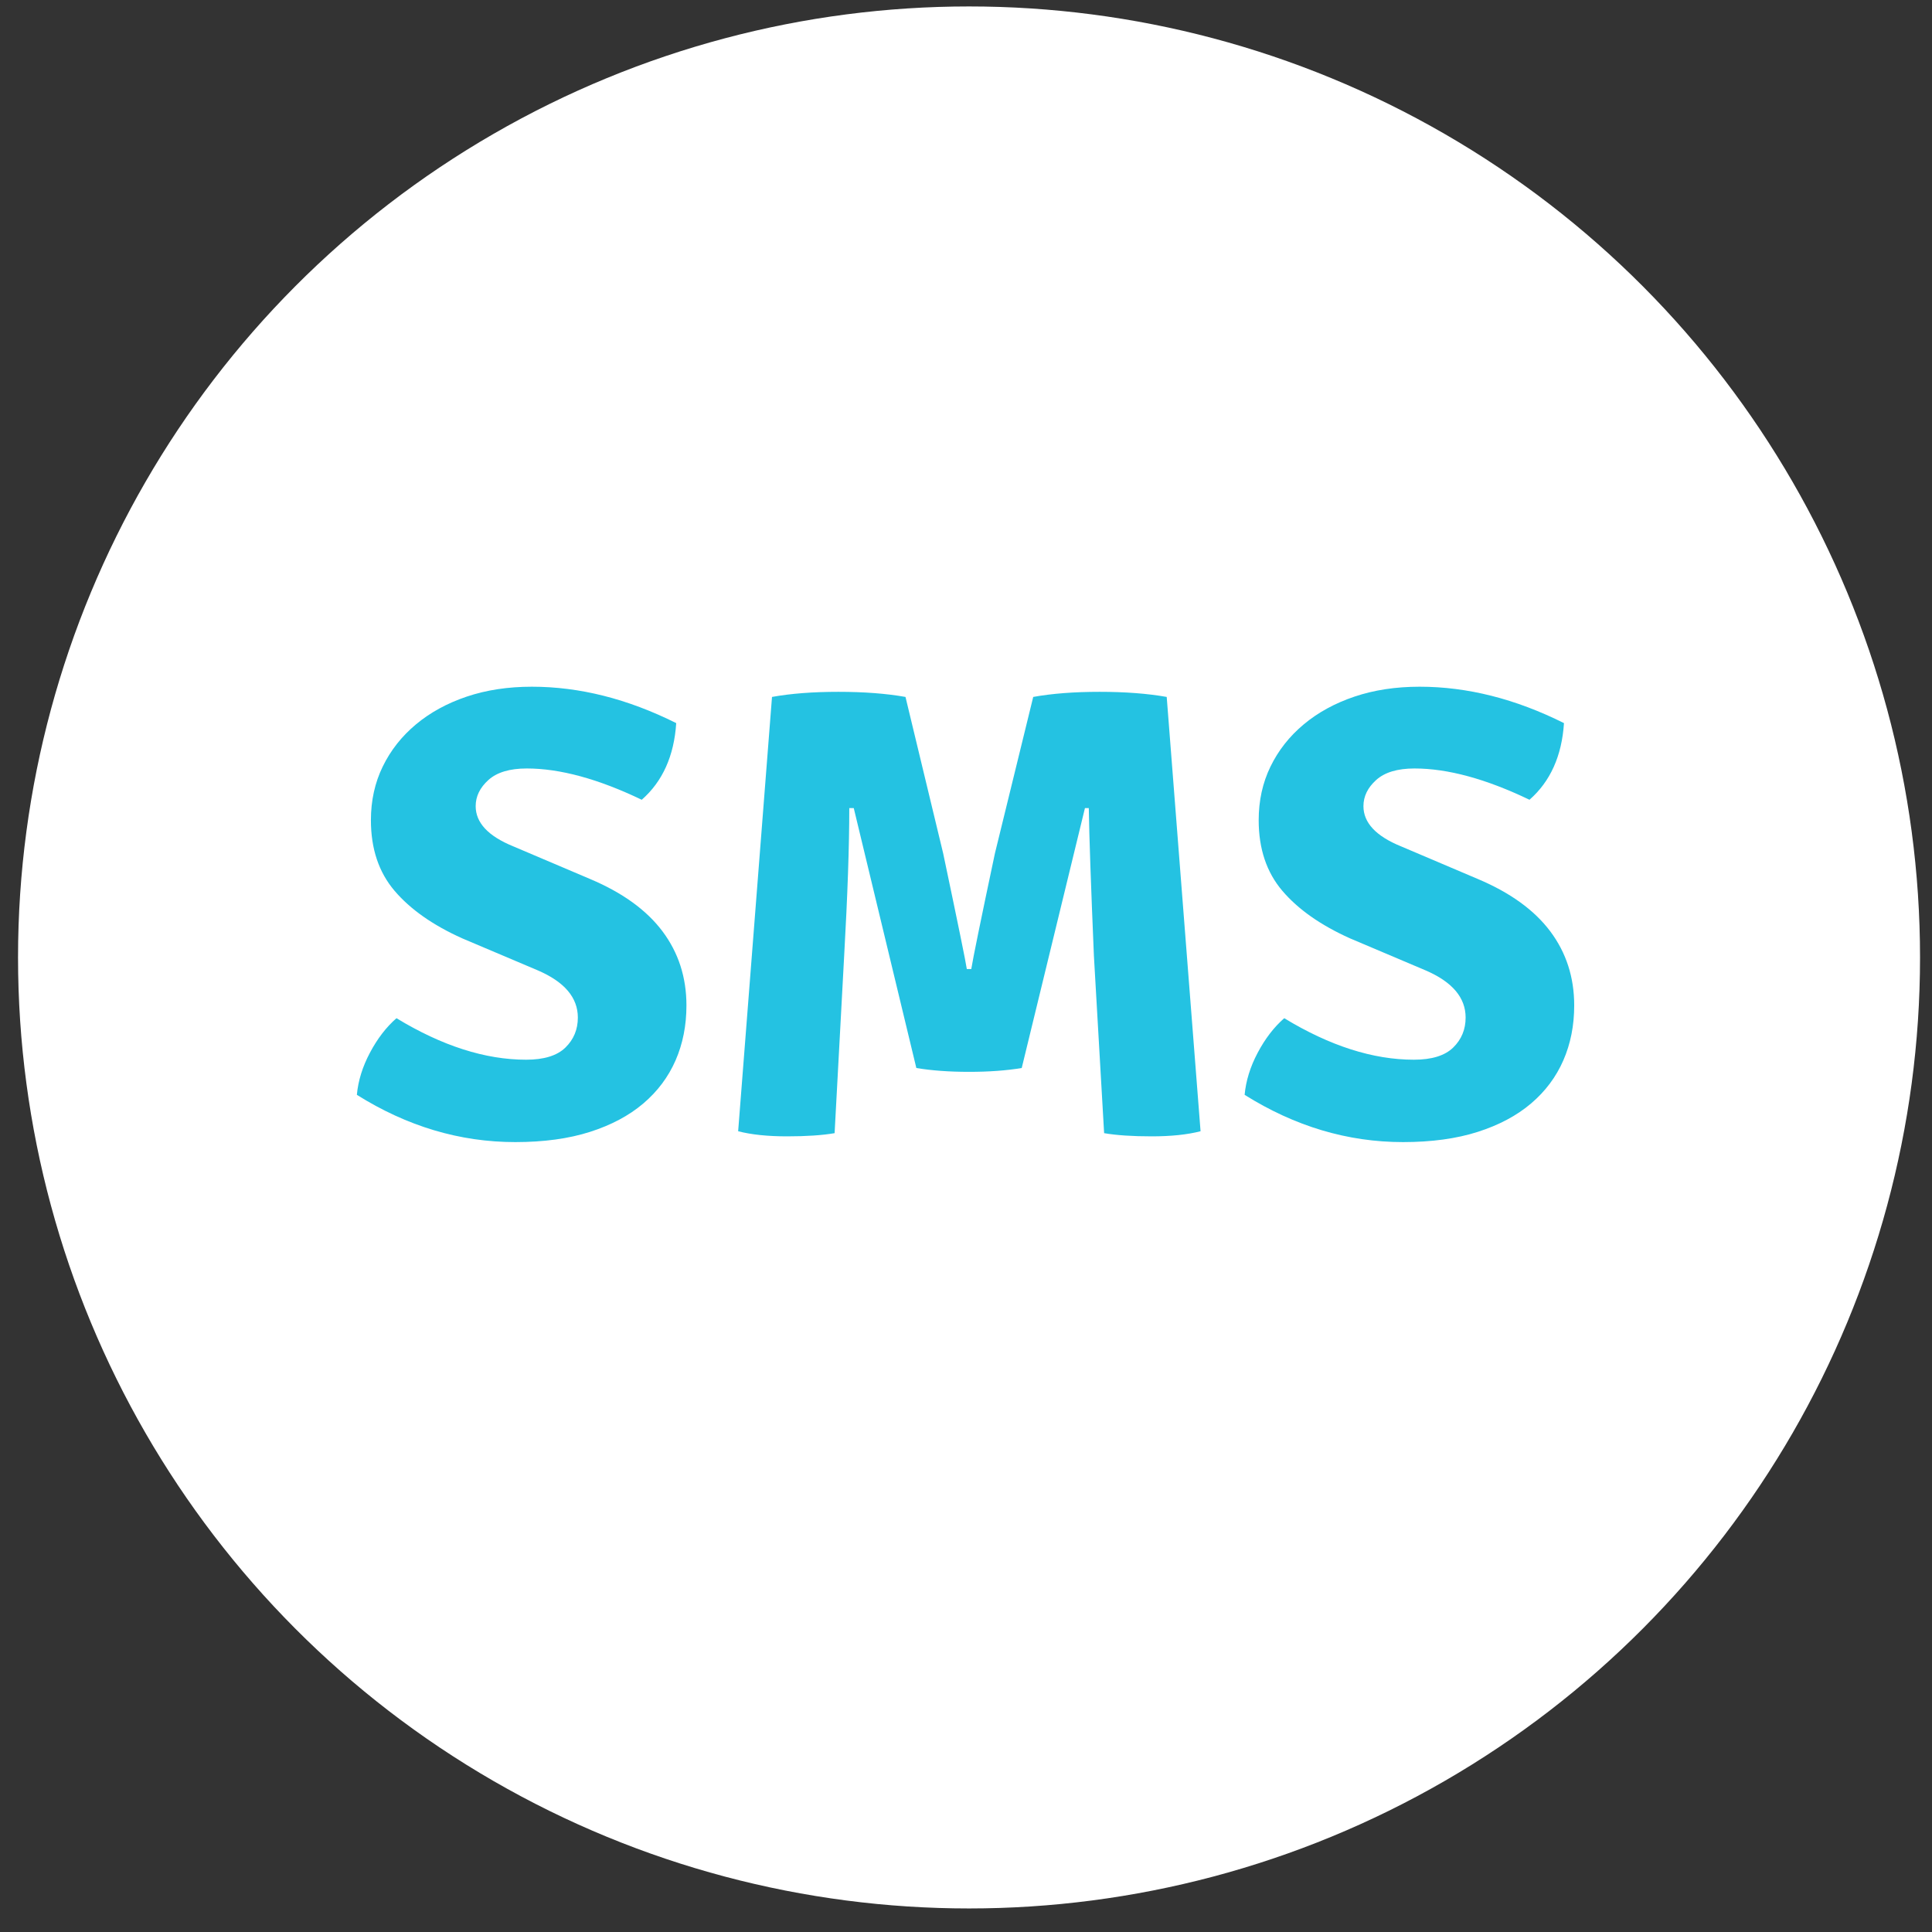
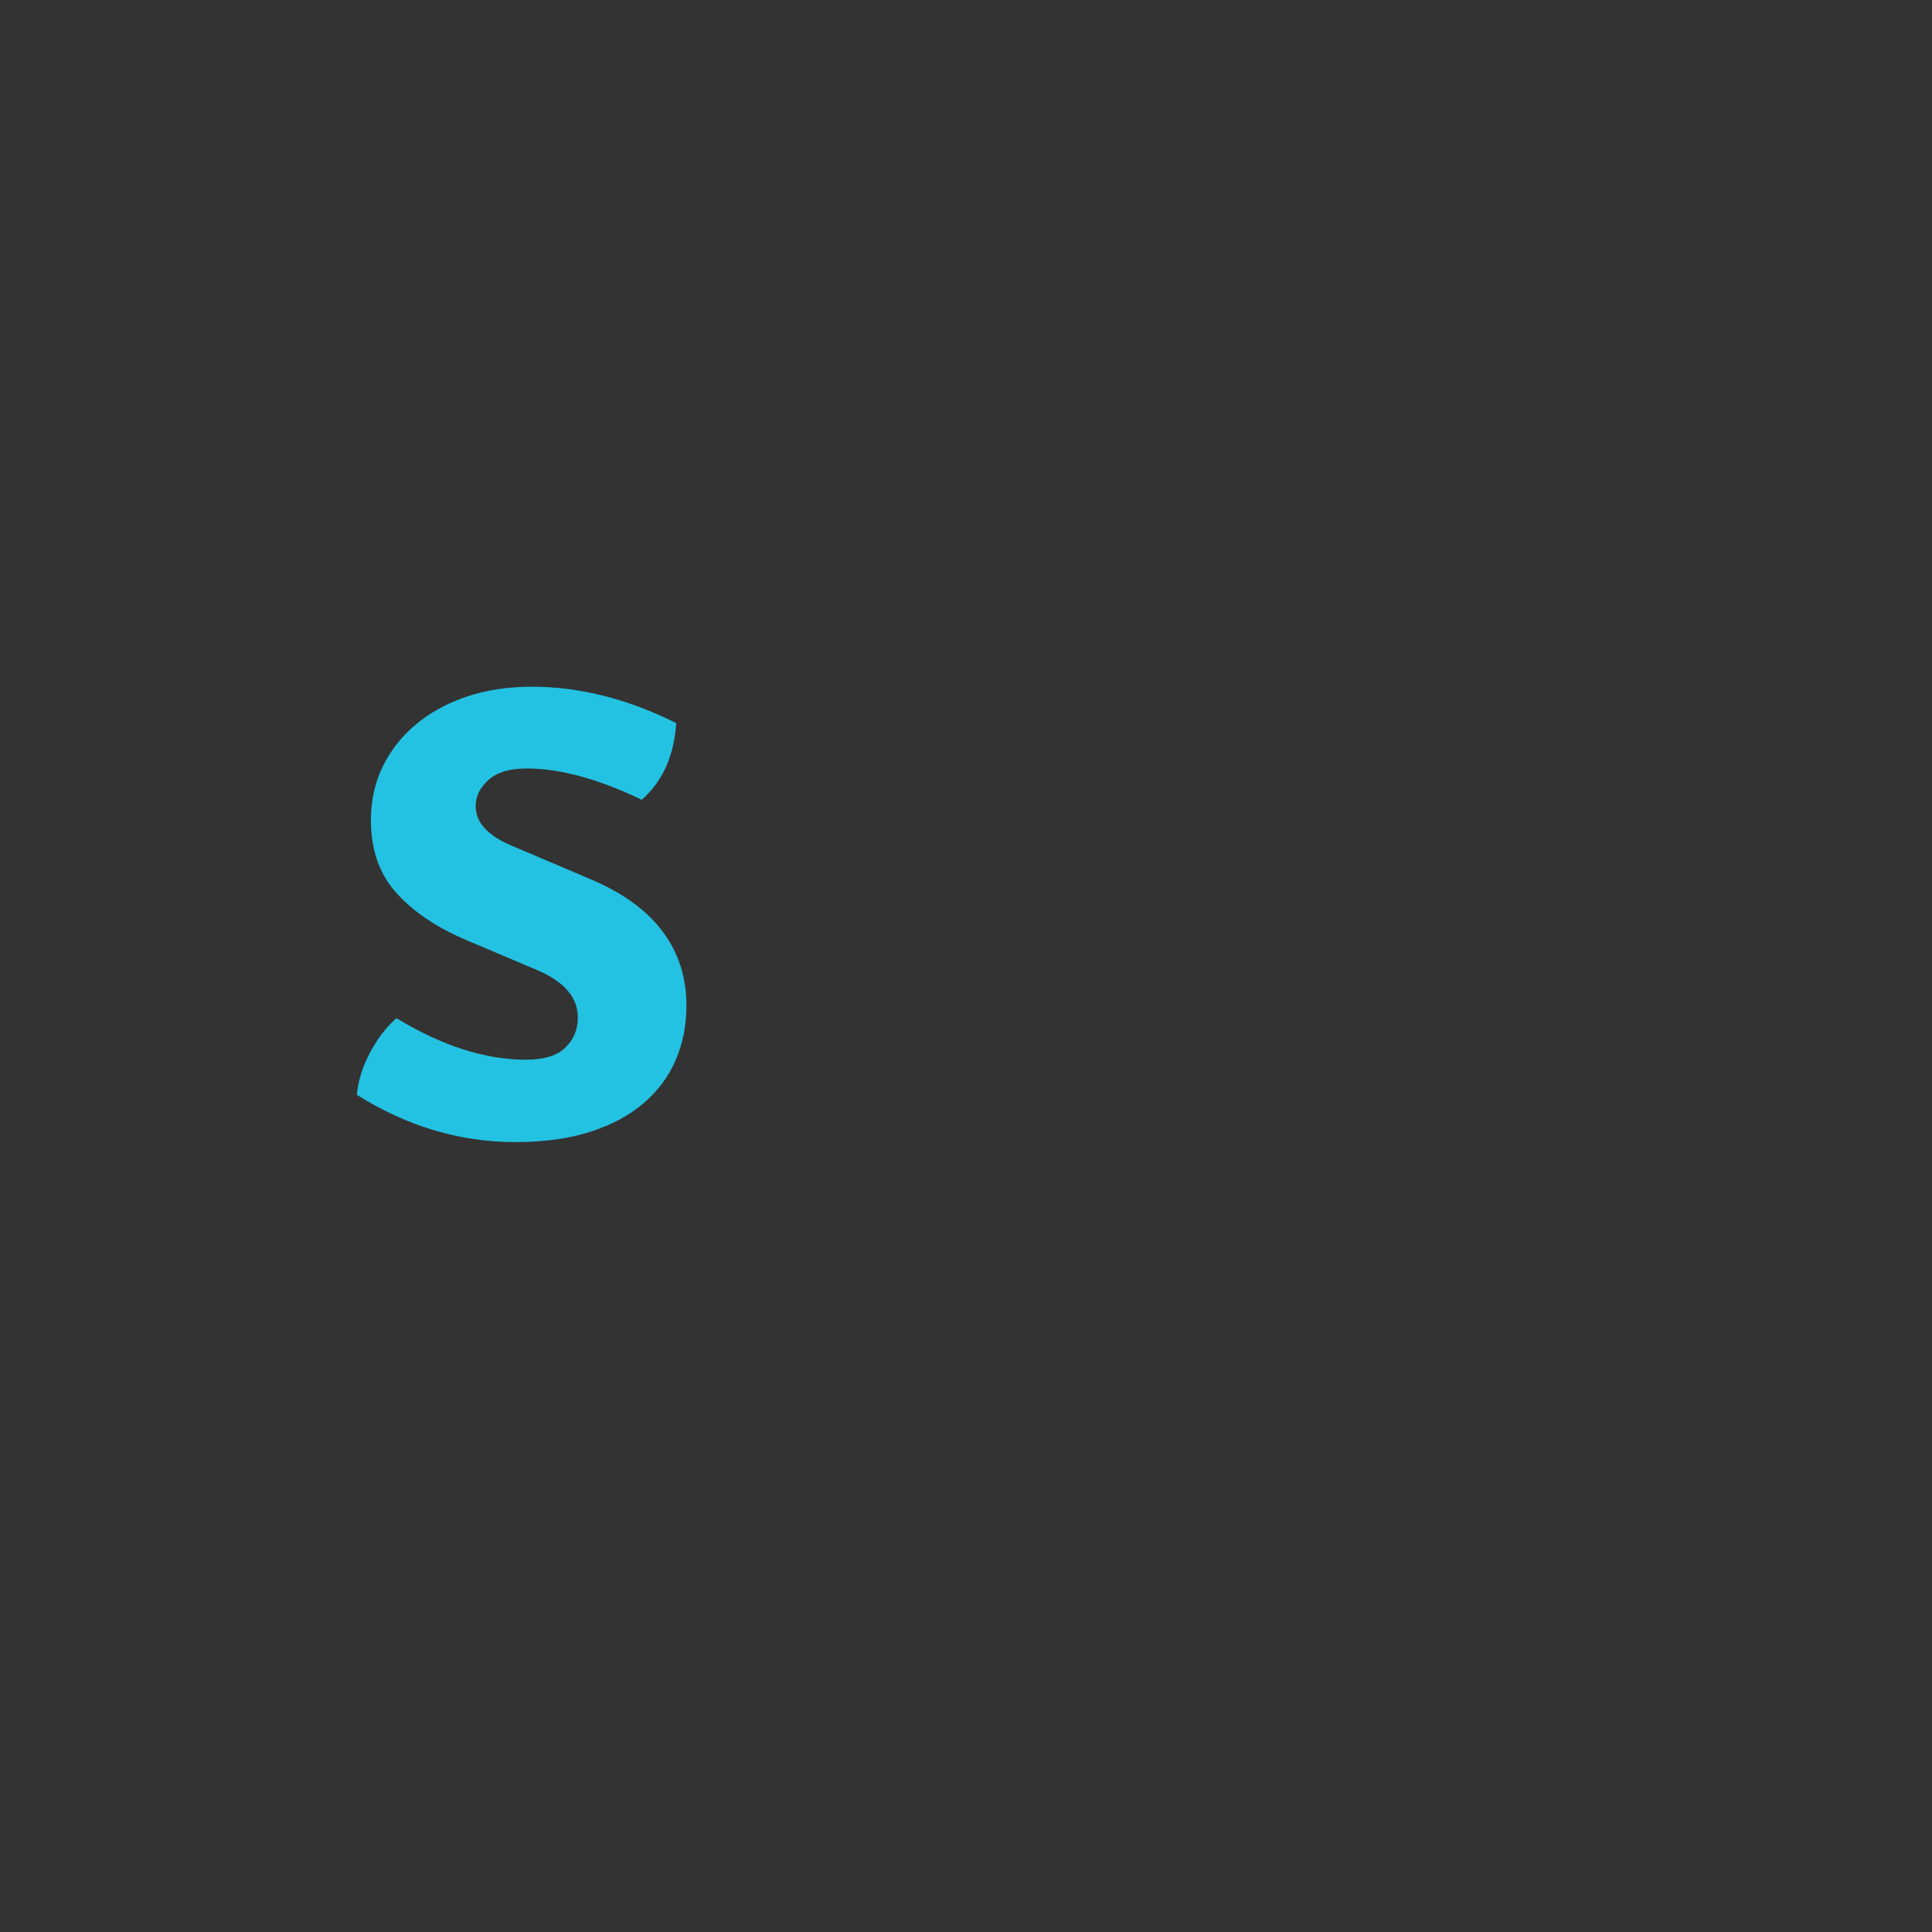
<svg xmlns="http://www.w3.org/2000/svg" version="1.1" id="Layer_1" x="0px" y="0px" width="300px" height="300px" viewBox="0 0 300 300" enable-background="new 0 0 300 300" xml:space="preserve">
  <rect x="0" y="0" width="300" height="300" fill="#333333" stroke="none" />
-   <circle fill="#FFFFFF" cx="150.472" cy="148.672" r="147.671" />
  <g>
    <path fill="#24C2E2" d="M55.414,170.006c0.198-2.182,0.875-4.363,2.033-6.545c1.156-2.183,2.529-3.968,4.116-5.355   c7.074,4.298,13.785,6.446,20.132,6.446c2.777,0,4.81-0.628,6.099-1.885c1.29-1.255,1.934-2.81,1.934-4.661   c0-3.107-2.083-5.554-6.248-7.339l-11.703-4.959c-4.562-2.048-8.067-4.512-10.513-7.388c-2.447-2.876-3.669-6.529-3.669-10.959   c0-3.041,0.611-5.817,1.835-8.331c1.223-2.512,2.941-4.694,5.157-6.546c2.214-1.85,4.843-3.288,7.885-4.314   c3.04-1.024,6.412-1.537,10.116-1.537c7.404,0,14.876,1.884,22.414,5.653c-0.332,5.092-2.117,9.059-5.355,11.901   c-6.744-3.239-12.694-4.859-17.852-4.859c-2.645,0-4.628,0.595-5.951,1.785c-1.323,1.19-1.983,2.546-1.983,4.066   c0,2.579,1.95,4.662,5.852,6.248l11.901,5.058c5.024,2.117,8.777,4.827,11.256,8.132c2.479,3.307,3.719,7.141,3.719,11.504   c0,3.109-0.562,5.951-1.686,8.529c-1.125,2.579-2.794,4.811-5.008,6.694c-2.216,1.885-4.976,3.356-8.281,4.413   c-3.307,1.058-7.175,1.587-11.604,1.587C71.413,177.345,63.214,174.899,55.414,170.006z" />
-     <path fill="#24C2E2" d="M114.62,175.659l5.256-67.439c2.909-0.528,6.347-0.793,10.314-0.793c3.967,0,7.438,0.265,10.414,0.793   l5.852,24.298c2.313,10.976,3.536,16.958,3.669,17.951h0.694c0.263-1.652,1.487-7.637,3.67-17.951l5.949-24.298   c2.91-0.528,6.348-0.793,10.314-0.793s7.439,0.265,10.414,0.793l5.256,67.439c-2.051,0.528-4.578,0.793-7.586,0.793   c-3.01,0-5.473-0.165-7.389-0.495l-1.588-27.571c-0.463-10.974-0.729-18.611-0.793-22.909h-0.596l-9.818,40.364   c-2.379,0.396-5.107,0.595-8.181,0.595c-3.075,0-5.802-0.198-8.182-0.595l-9.719-40.364h-0.694c0,5.885-0.265,13.522-0.793,22.909   l-1.487,27.571c-1.918,0.33-4.381,0.495-7.389,0.495C119.198,176.452,116.669,176.188,114.62,175.659z" />
-     <path fill="#24C2E2" d="M193.265,170.006c0.198-2.182,0.876-4.363,2.033-6.545c1.156-2.183,2.529-3.968,4.116-5.355   c7.074,4.298,13.785,6.446,20.133,6.446c2.776,0,4.81-0.628,6.099-1.885c1.289-1.255,1.935-2.81,1.935-4.661   c0-3.107-2.083-5.554-6.248-7.339l-11.703-4.959c-4.562-2.048-8.067-4.512-10.513-7.388c-2.446-2.876-3.669-6.529-3.669-10.959   c0-3.041,0.61-5.817,1.834-8.331c1.223-2.512,2.941-4.694,5.157-6.546c2.215-1.85,4.843-3.288,7.885-4.314   c3.04-1.024,6.412-1.537,10.116-1.537c7.403,0,14.876,1.884,22.413,5.653c-0.332,5.092-2.117,9.059-5.355,11.901   c-6.744-3.239-12.694-4.859-17.852-4.859c-2.646,0-4.629,0.595-5.95,1.785c-1.323,1.19-1.983,2.546-1.983,4.066   c0,2.579,1.949,4.662,5.851,6.248l11.901,5.058c5.023,2.117,8.777,4.827,11.257,8.132c2.479,3.307,3.719,7.141,3.719,11.504   c0,3.109-0.562,5.951-1.687,8.529c-1.125,2.579-2.794,4.811-5.008,6.694c-2.216,1.885-4.976,3.356-8.281,4.413   c-3.307,1.058-7.175,1.587-11.604,1.587C209.265,177.345,201.065,174.899,193.265,170.006z" />
  </g>
</svg>